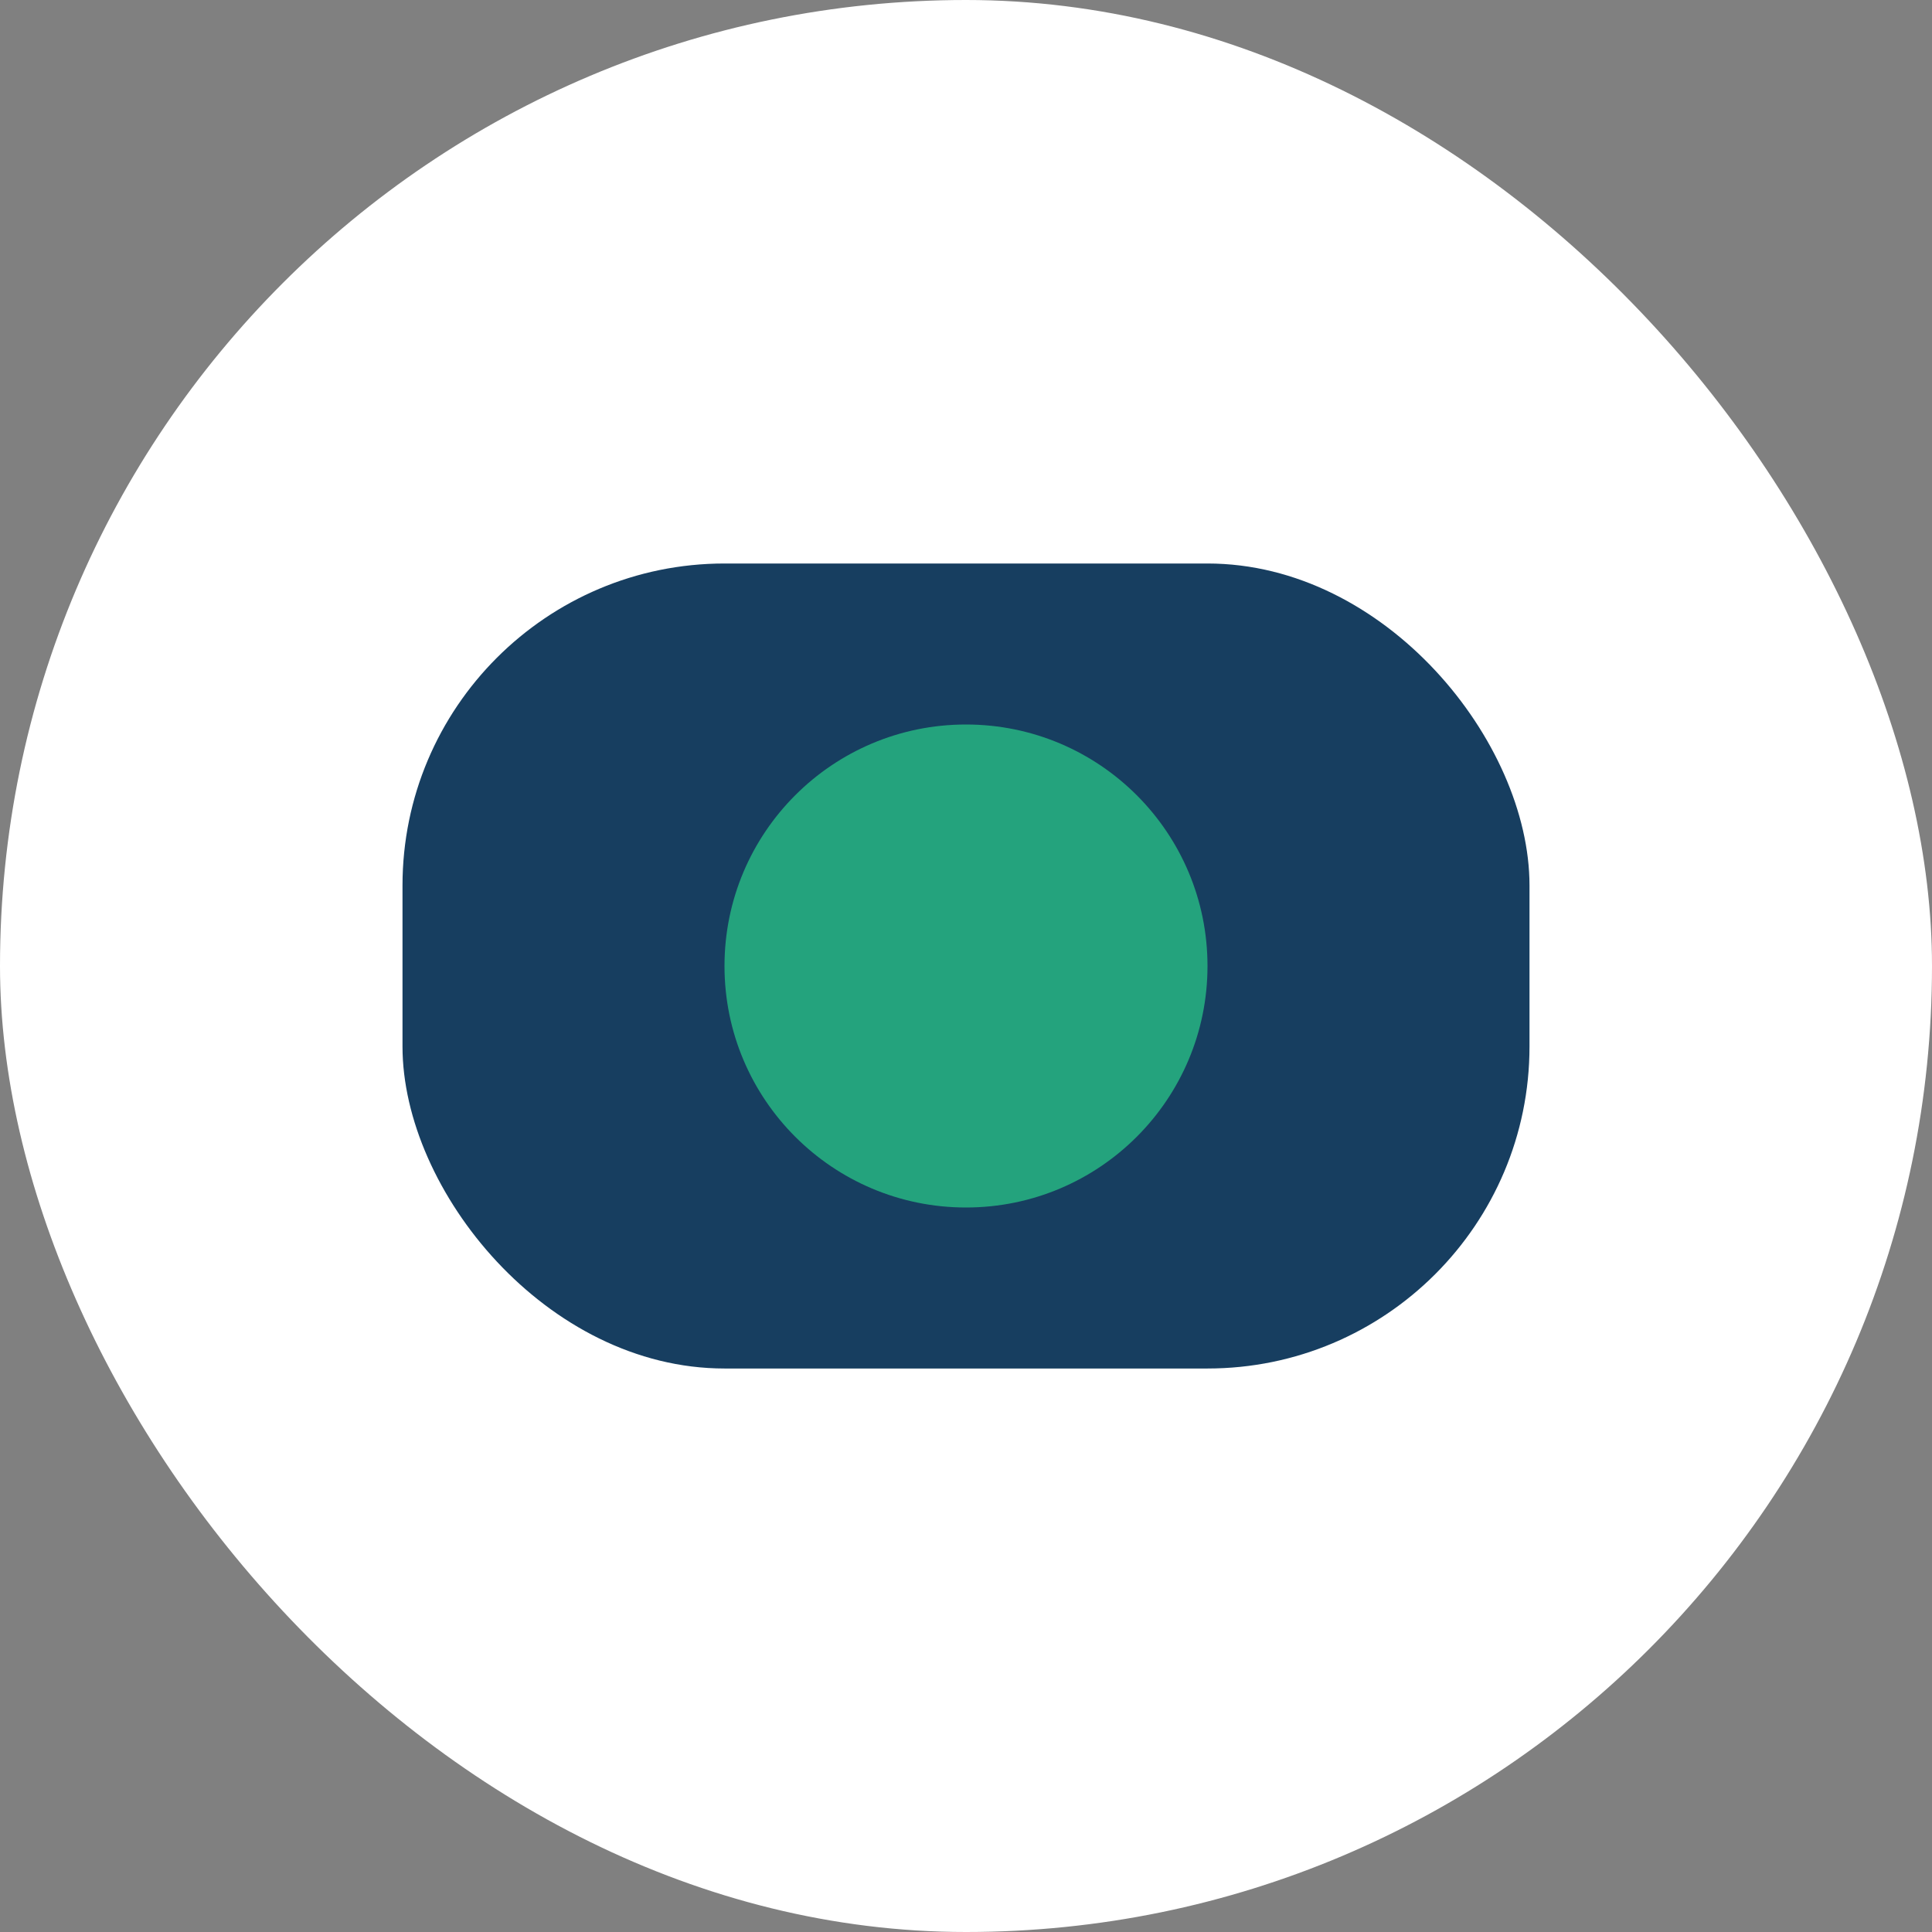
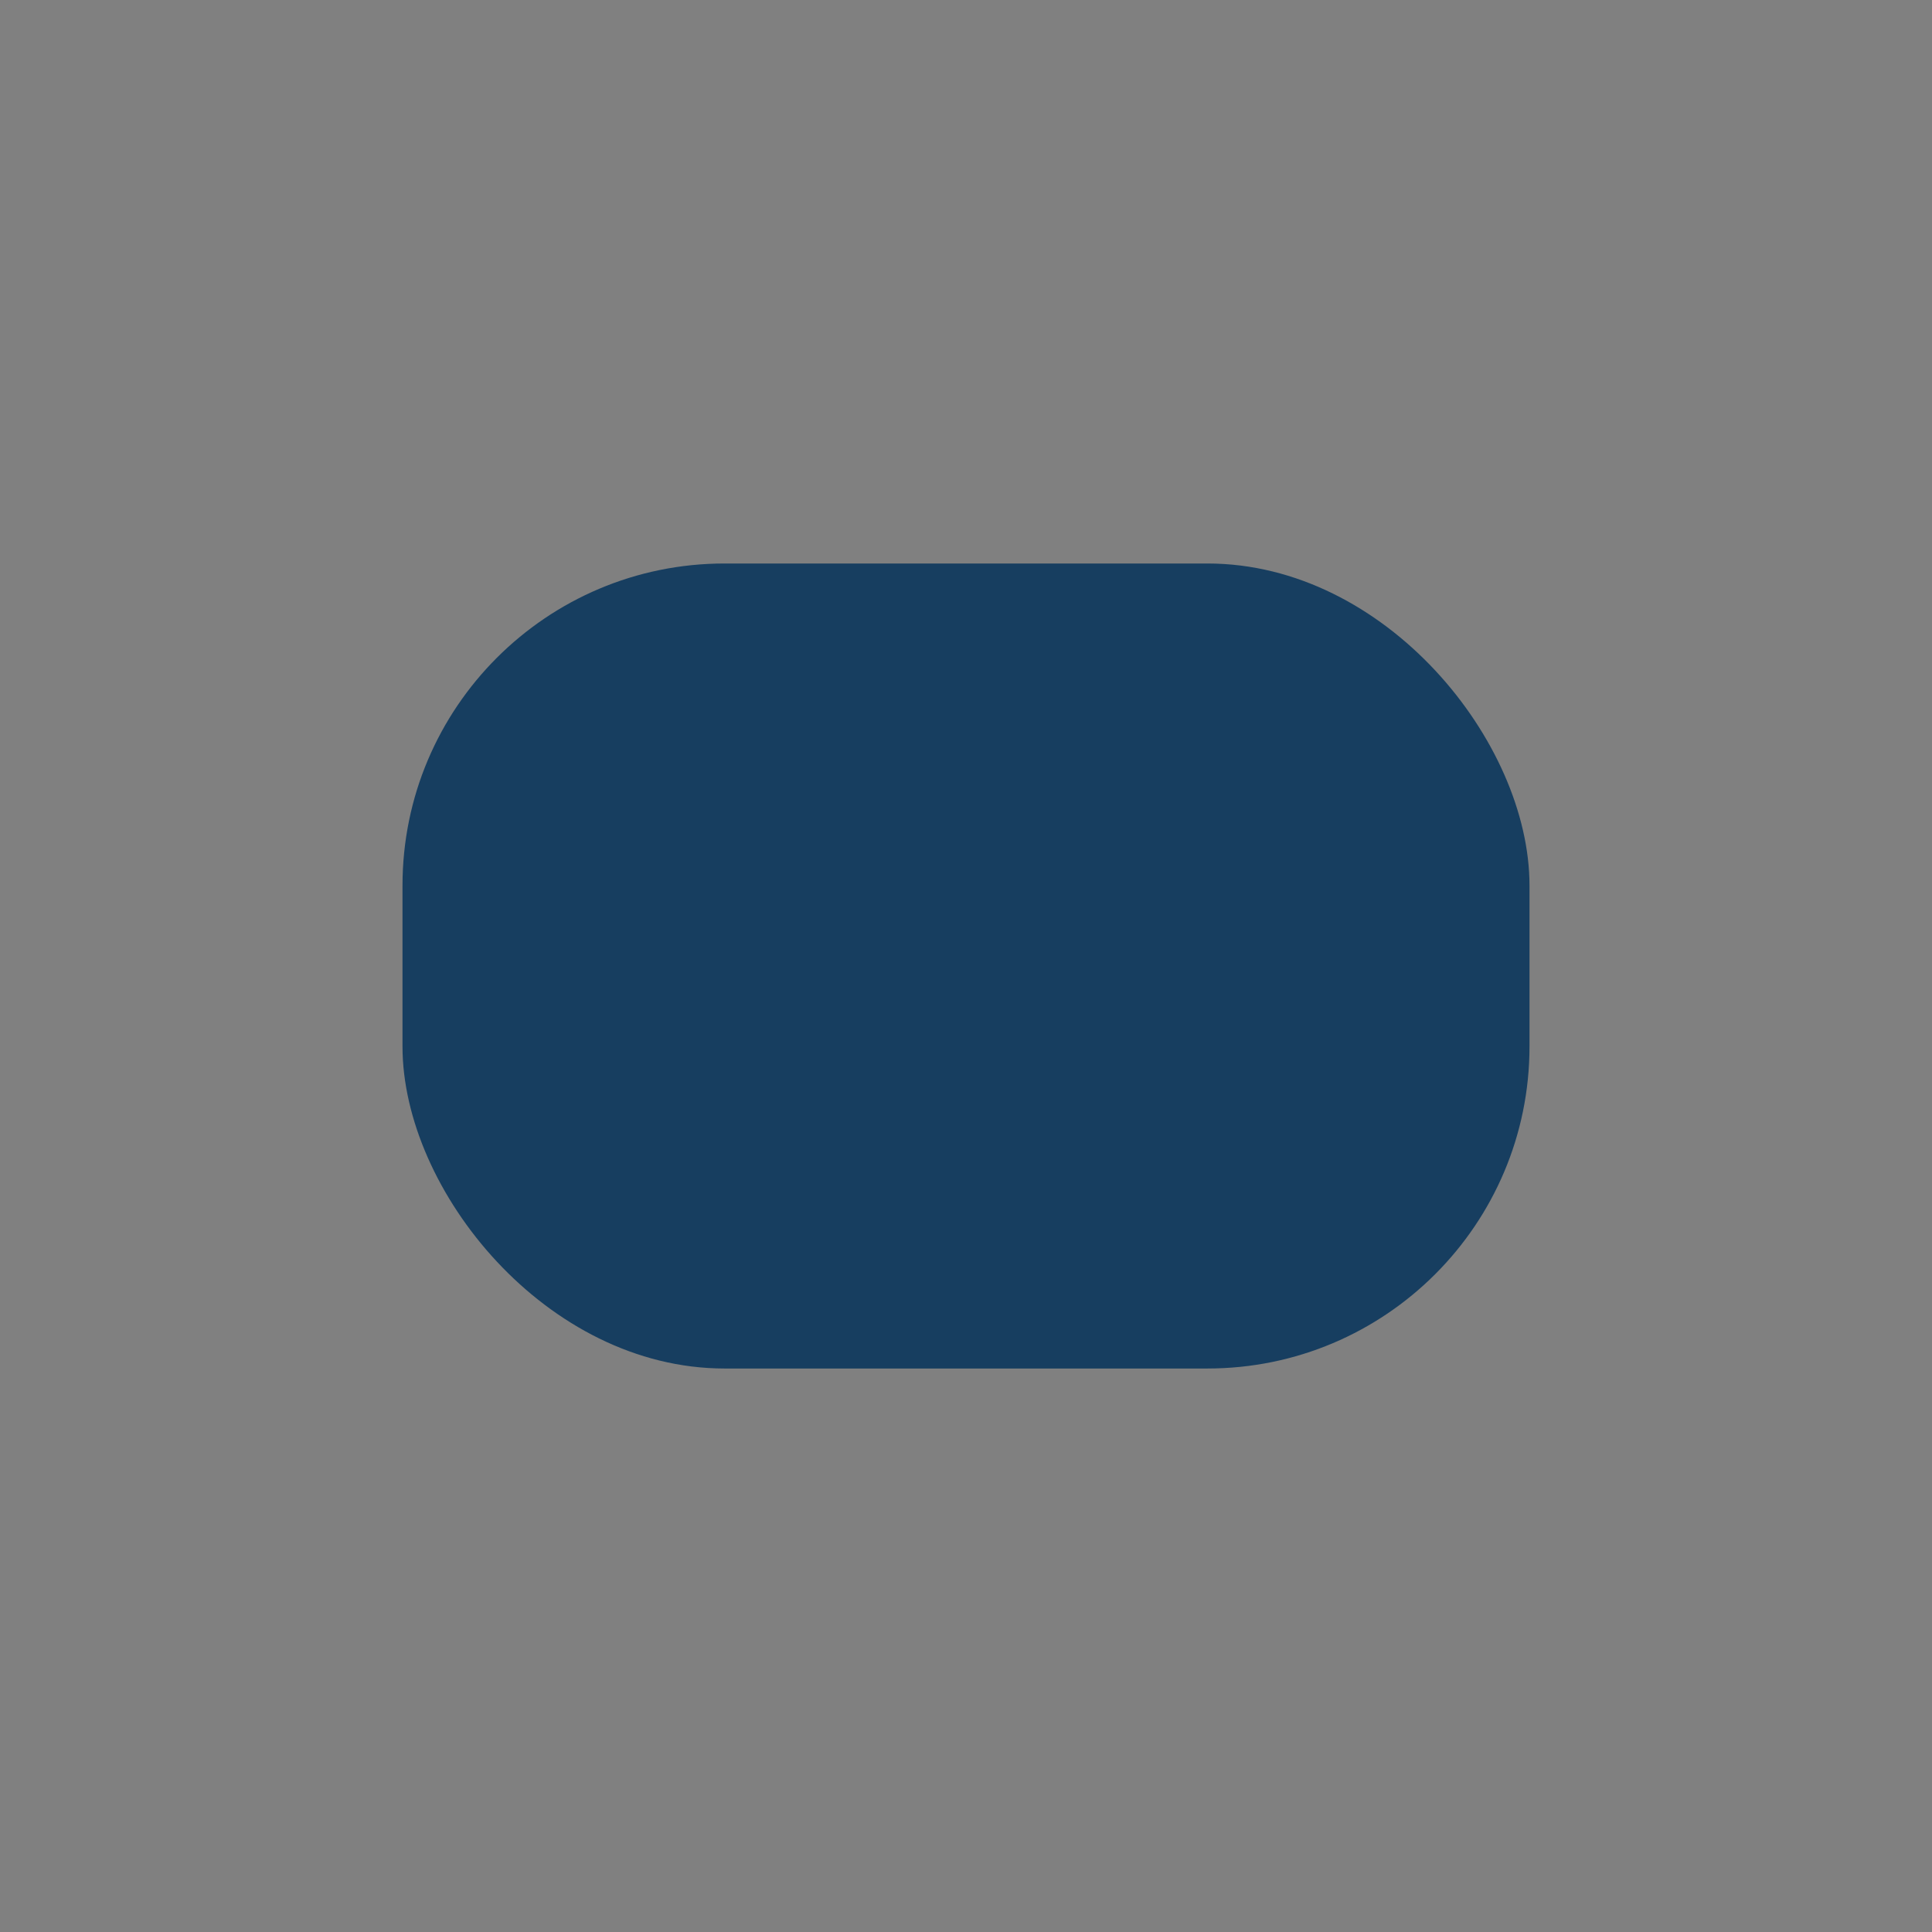
<svg xmlns="http://www.w3.org/2000/svg" width="24" height="24" viewBox="0 0 24 24">
  <rect x="0" y="0" width="24" height="24" fill="#808080" stroke="none" />
-   <rect width="24" height="24" rx="12" fill="#fff" />
  <rect x="5" y="7" width="14" height="10" rx="4" fill="#173E60" />
-   <circle cx="12" cy="12" r="3" fill="#24A37D" />
</svg>